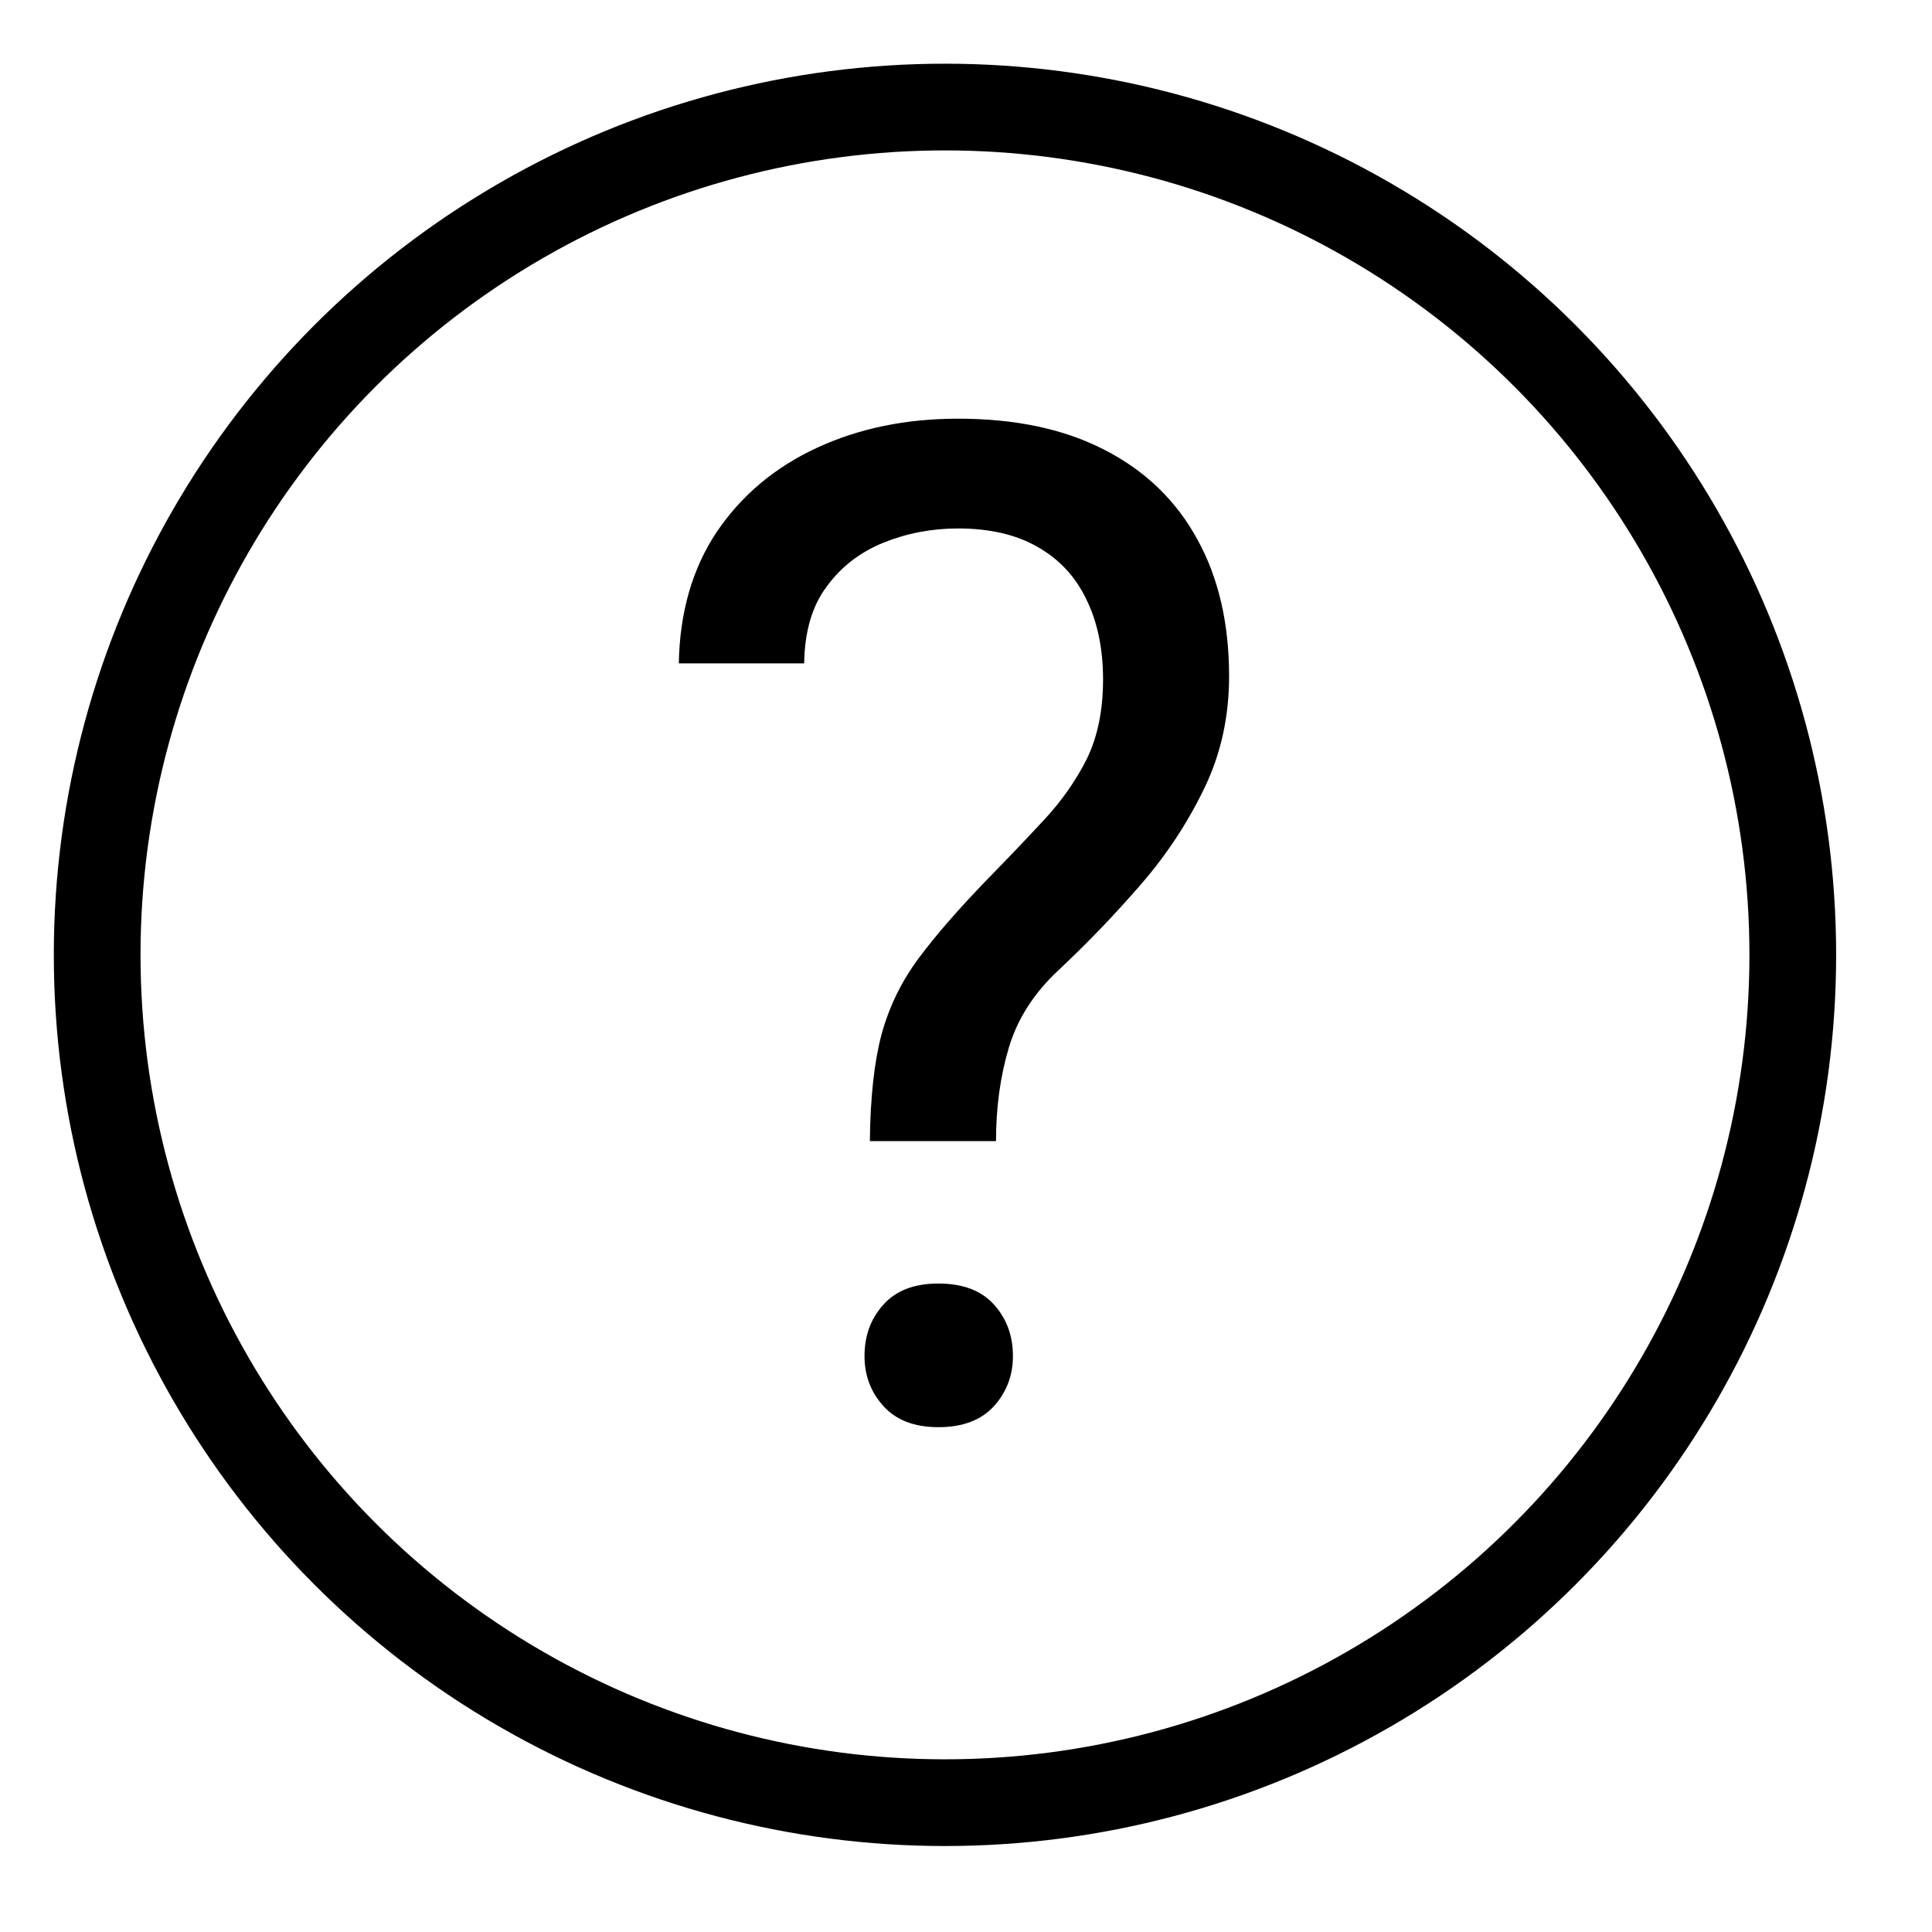
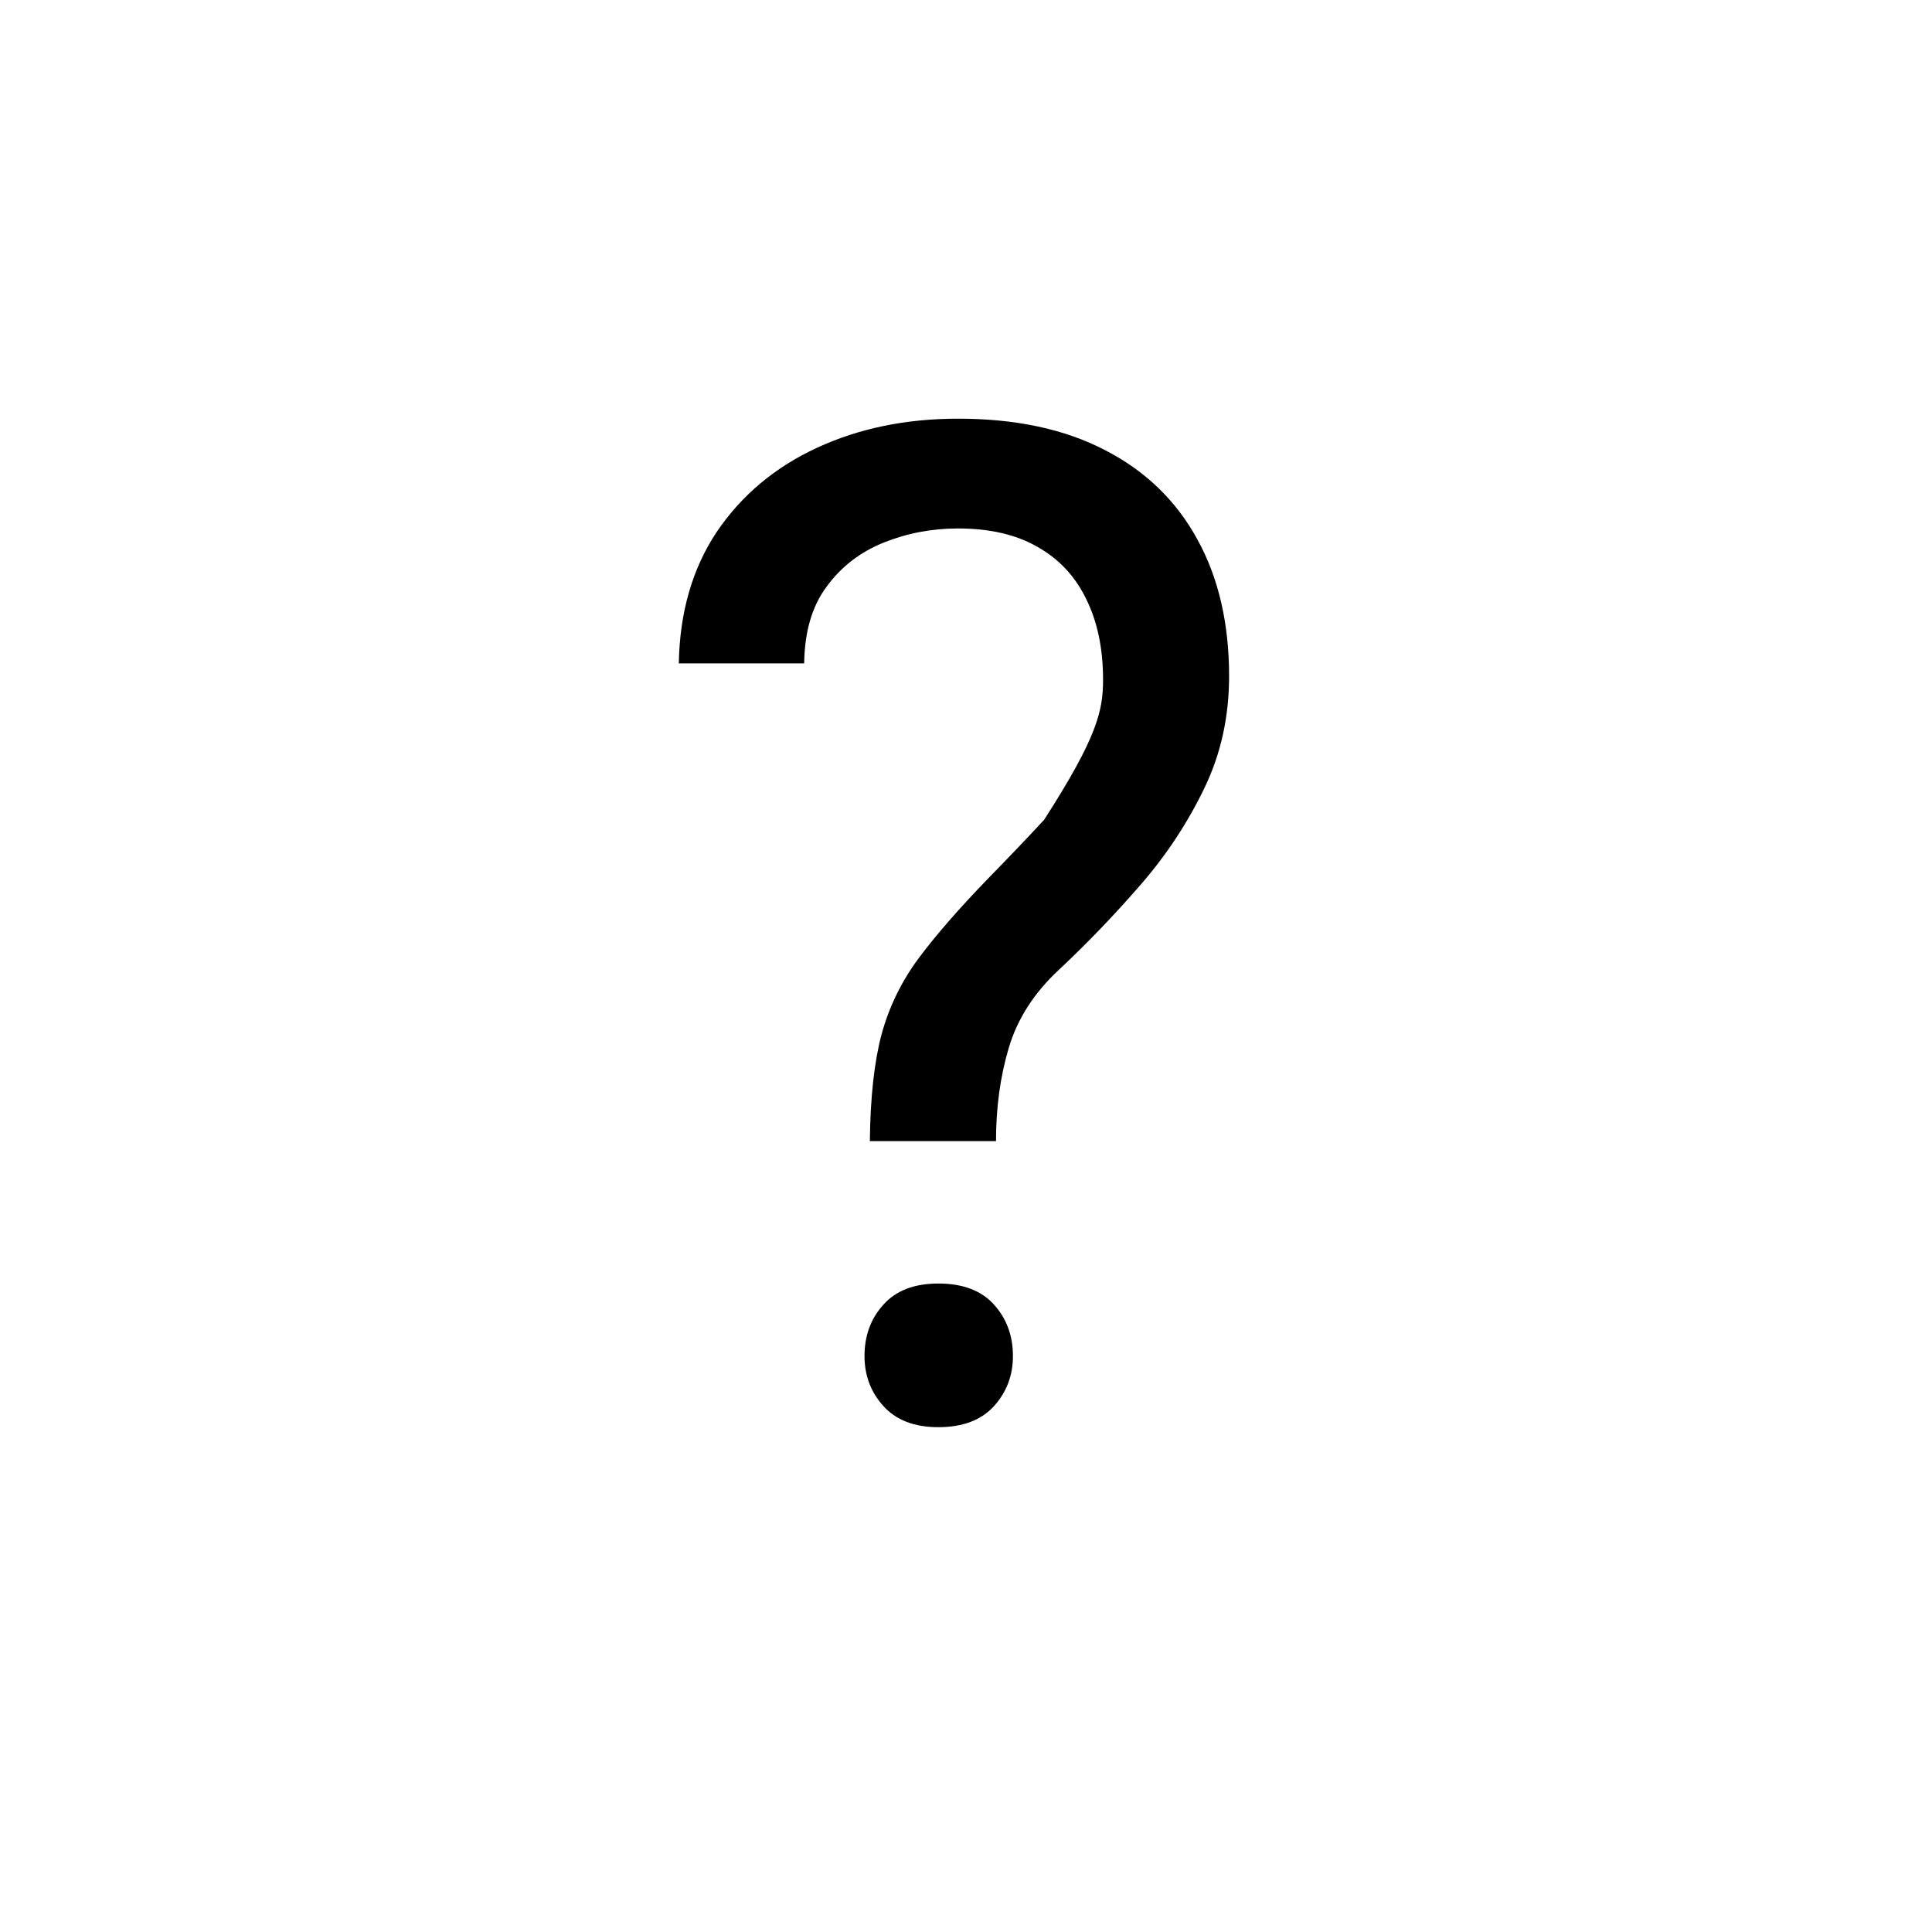
<svg xmlns="http://www.w3.org/2000/svg" width="17" height="17" viewBox="0 0 17 17" fill="none">
-   <path d="M8.764 10.041H7.654C7.658 9.66 7.692 9.348 7.756 9.105C7.823 8.859 7.933 8.634 8.084 8.431C8.235 8.228 8.436 7.998 8.686 7.739C8.869 7.552 9.036 7.377 9.187 7.214C9.342 7.047 9.467 6.869 9.563 6.678C9.658 6.483 9.706 6.25 9.706 5.98C9.706 5.706 9.656 5.469 9.557 5.27C9.461 5.071 9.318 4.918 9.127 4.811C8.941 4.704 8.708 4.65 8.43 4.65C8.199 4.65 7.98 4.692 7.774 4.775C7.567 4.859 7.4 4.988 7.273 5.163C7.145 5.334 7.08 5.559 7.076 5.837H5.973C5.981 5.388 6.092 5.002 6.307 4.68C6.525 4.358 6.819 4.111 7.189 3.94C7.559 3.769 7.972 3.684 8.43 3.684C8.935 3.684 9.364 3.775 9.718 3.958C10.076 4.141 10.348 4.403 10.535 4.745C10.722 5.083 10.815 5.485 10.815 5.95C10.815 6.308 10.742 6.638 10.595 6.94C10.451 7.238 10.267 7.519 10.04 7.781C9.813 8.043 9.573 8.294 9.318 8.533C9.1 8.735 8.953 8.964 8.877 9.218C8.801 9.473 8.764 9.747 8.764 10.041ZM7.607 11.932C7.607 11.753 7.662 11.602 7.774 11.479C7.885 11.355 8.046 11.294 8.257 11.294C8.471 11.294 8.634 11.355 8.746 11.479C8.857 11.602 8.913 11.753 8.913 11.932C8.913 12.103 8.857 12.25 8.746 12.373C8.634 12.496 8.471 12.558 8.257 12.558C8.046 12.558 7.885 12.496 7.774 12.373C7.662 12.25 7.607 12.103 7.607 11.932Z" fill="black" />
-   <circle cx="8.315" cy="8.402" r="7.46" stroke="black" stroke-width="0.763" />
+   <path d="M8.764 10.041H7.654C7.658 9.66 7.692 9.348 7.756 9.105C7.823 8.859 7.933 8.634 8.084 8.431C8.235 8.228 8.436 7.998 8.686 7.739C8.869 7.552 9.036 7.377 9.187 7.214C9.658 6.483 9.706 6.25 9.706 5.98C9.706 5.706 9.656 5.469 9.557 5.27C9.461 5.071 9.318 4.918 9.127 4.811C8.941 4.704 8.708 4.65 8.43 4.65C8.199 4.65 7.98 4.692 7.774 4.775C7.567 4.859 7.4 4.988 7.273 5.163C7.145 5.334 7.08 5.559 7.076 5.837H5.973C5.981 5.388 6.092 5.002 6.307 4.68C6.525 4.358 6.819 4.111 7.189 3.94C7.559 3.769 7.972 3.684 8.43 3.684C8.935 3.684 9.364 3.775 9.718 3.958C10.076 4.141 10.348 4.403 10.535 4.745C10.722 5.083 10.815 5.485 10.815 5.95C10.815 6.308 10.742 6.638 10.595 6.94C10.451 7.238 10.267 7.519 10.04 7.781C9.813 8.043 9.573 8.294 9.318 8.533C9.1 8.735 8.953 8.964 8.877 9.218C8.801 9.473 8.764 9.747 8.764 10.041ZM7.607 11.932C7.607 11.753 7.662 11.602 7.774 11.479C7.885 11.355 8.046 11.294 8.257 11.294C8.471 11.294 8.634 11.355 8.746 11.479C8.857 11.602 8.913 11.753 8.913 11.932C8.913 12.103 8.857 12.25 8.746 12.373C8.634 12.496 8.471 12.558 8.257 12.558C8.046 12.558 7.885 12.496 7.774 12.373C7.662 12.25 7.607 12.103 7.607 11.932Z" fill="black" />
</svg>